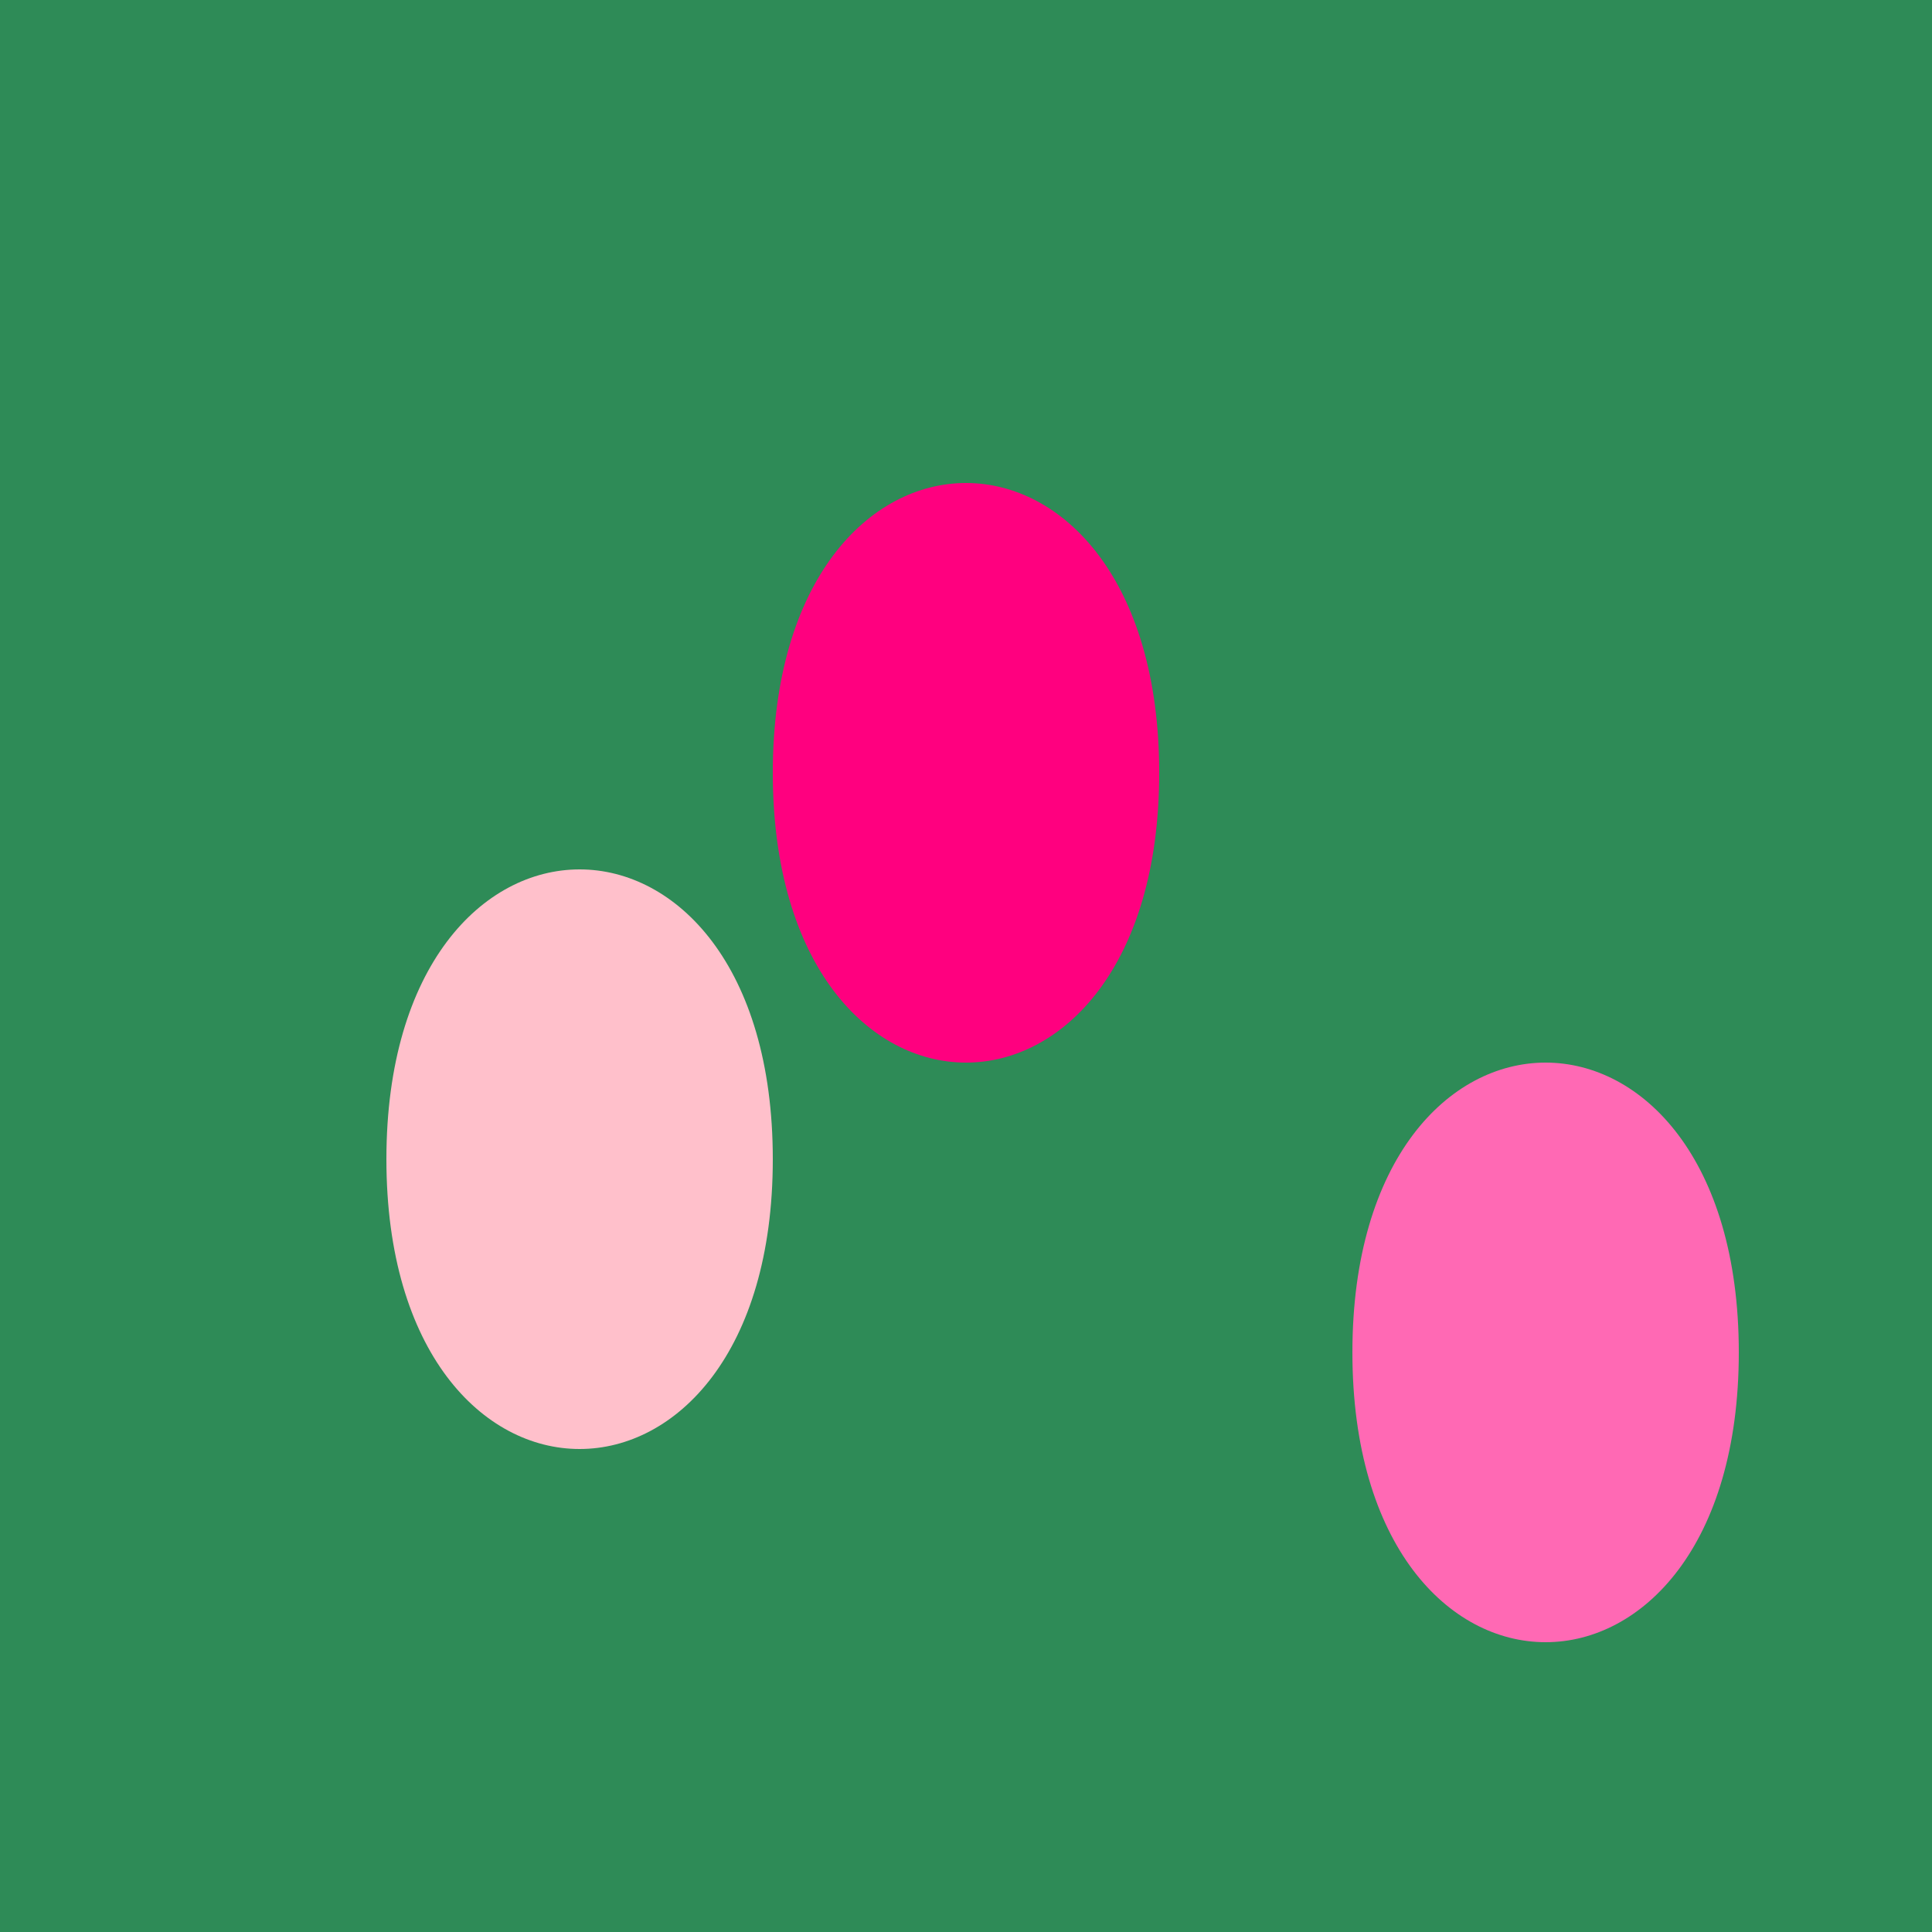
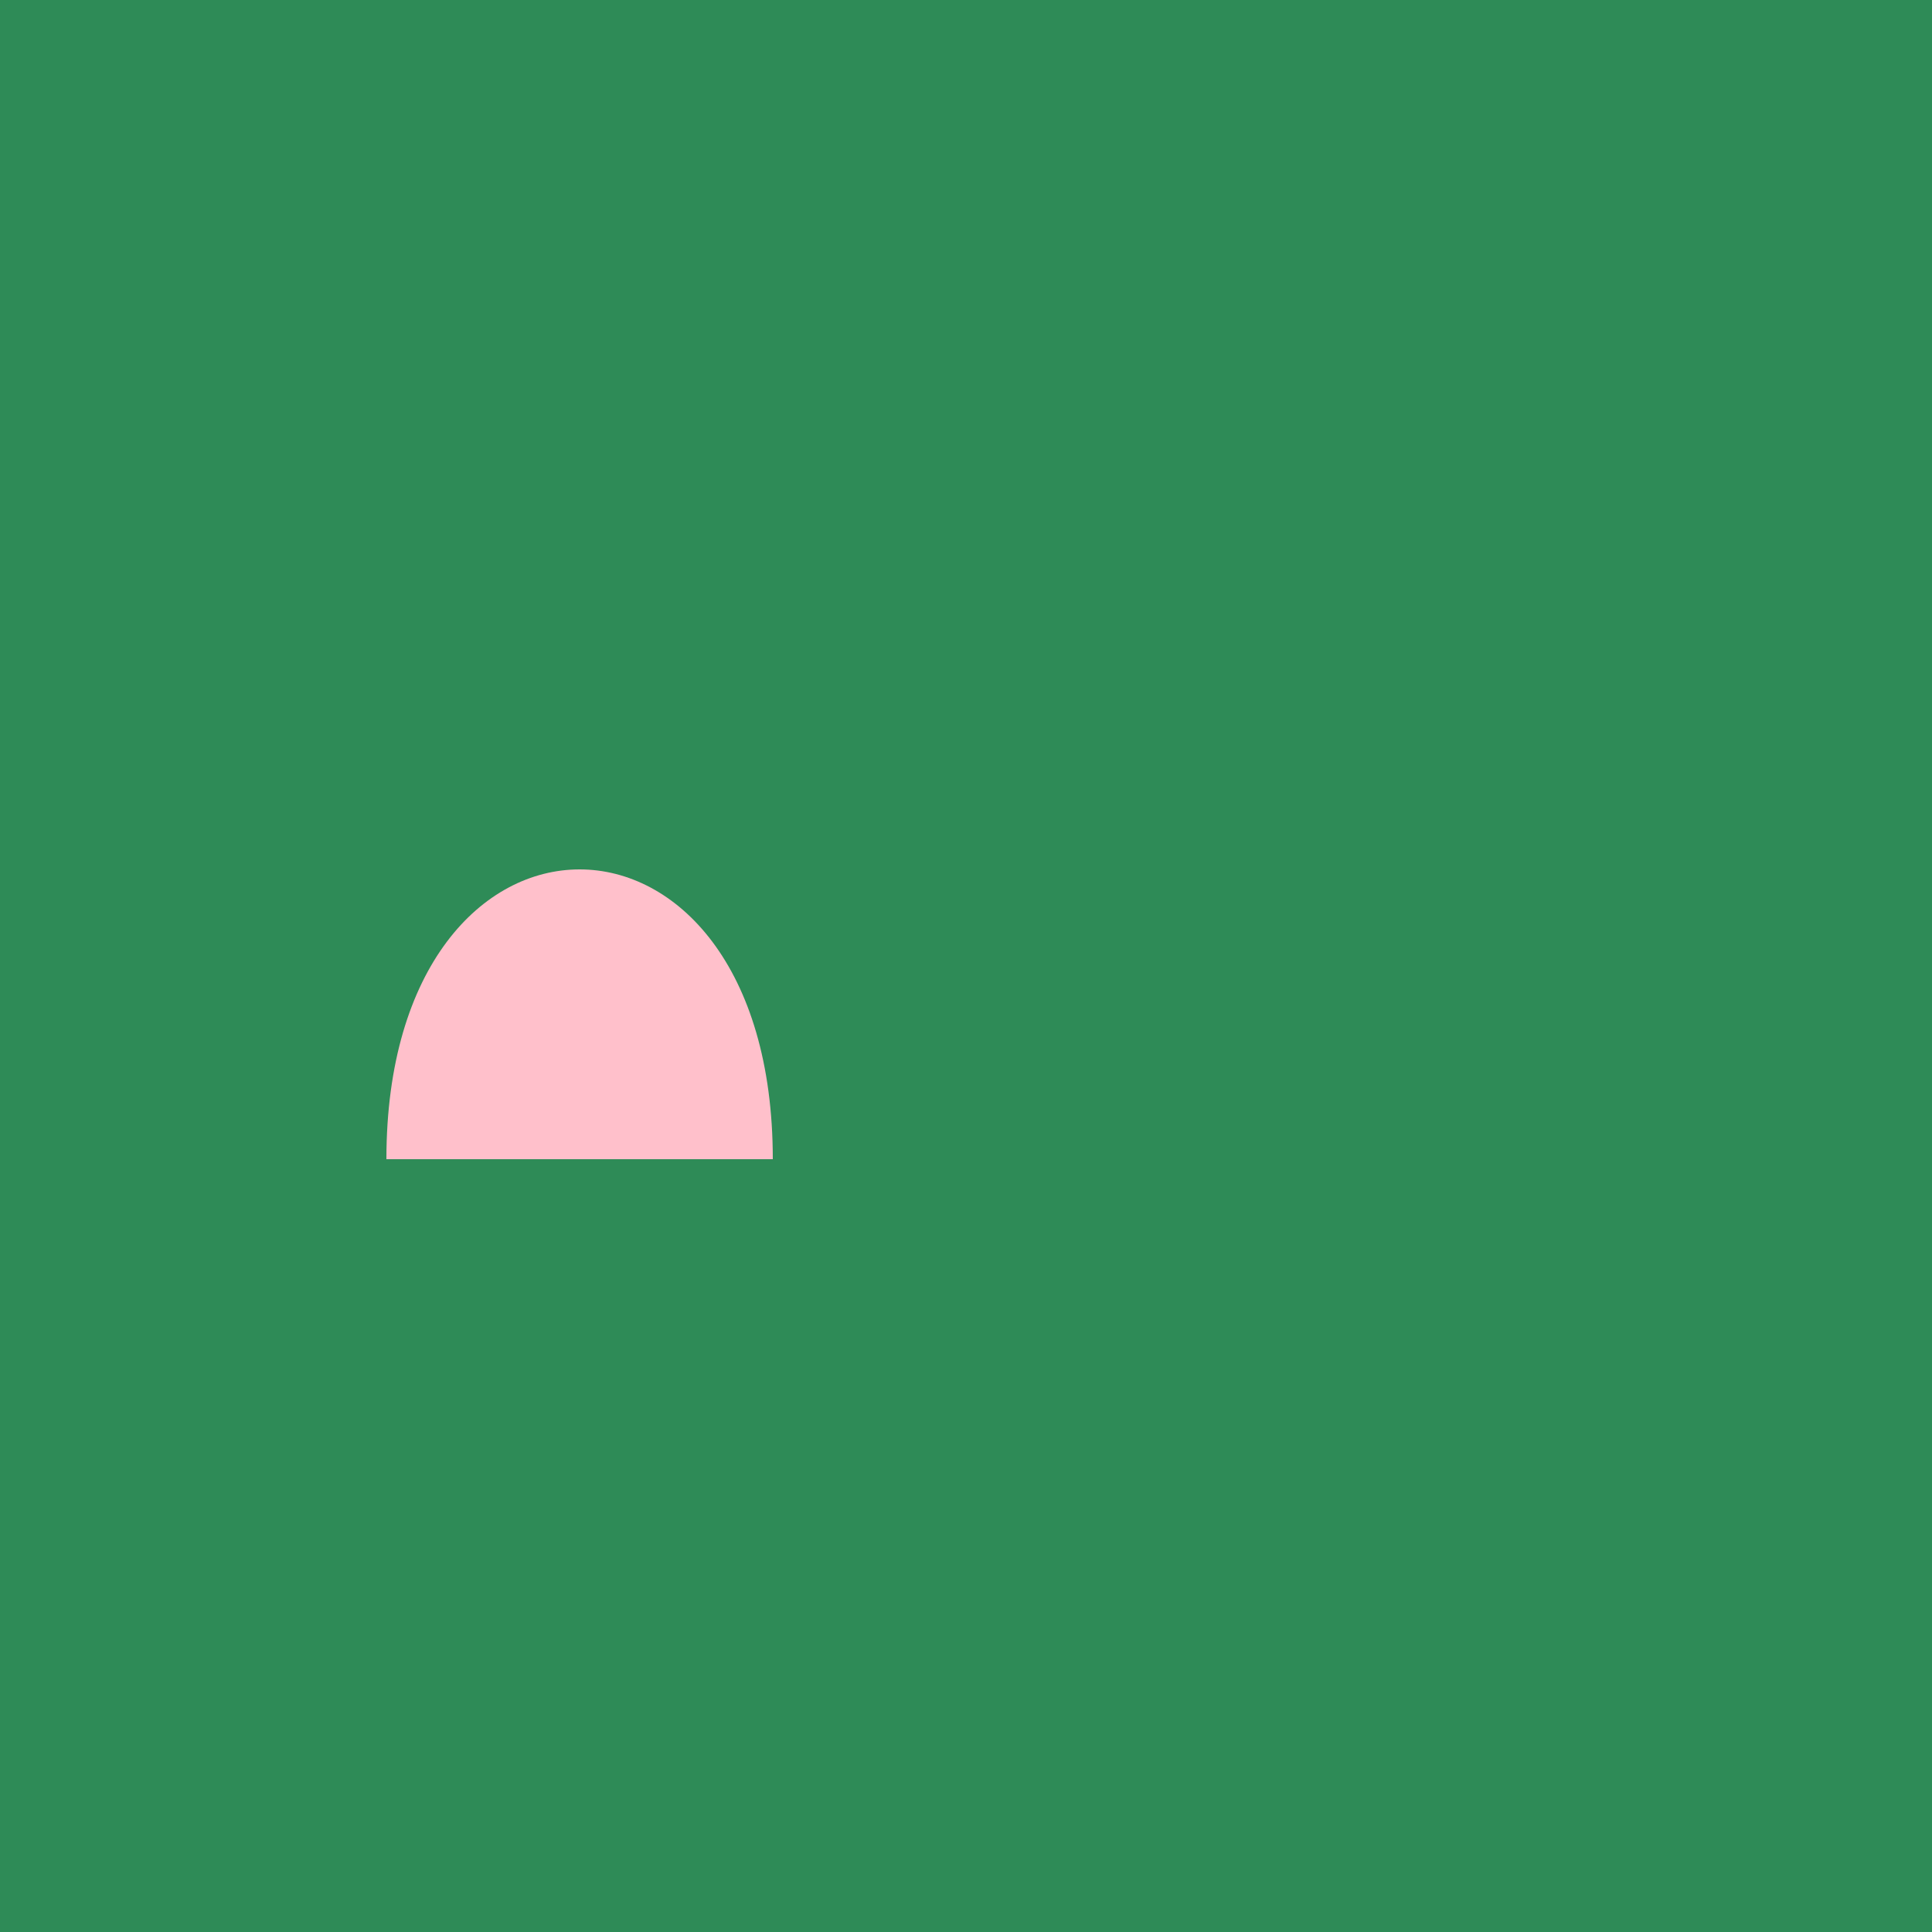
<svg xmlns="http://www.w3.org/2000/svg" width="500" height="500">
  <defs />
  <g>
    <rect fill="#2E8B57" stroke="none" x="0" y="0" width="512" height="512" />
-     <path fill="#FF007F" stroke="none" paint-order="stroke fill markers" d=" M 200 200 C 200 100 300 100 300 200 C 300 300 200 300 200 200" />
-     <path fill="#FFC0CB" stroke="none" paint-order="stroke fill markers" d=" M 100 300 C 100 200 200 200 200 300 C 200 400 100 400 100 300" />
-     <path fill="#FF69B4" stroke="none" paint-order="stroke fill markers" d=" M 350 350 C 350 250 450 250 450 350 C 450 450 350 450 350 350" />
+     <path fill="#FFC0CB" stroke="none" paint-order="stroke fill markers" d=" M 100 300 C 100 200 200 200 200 300 " />
  </g>
</svg>